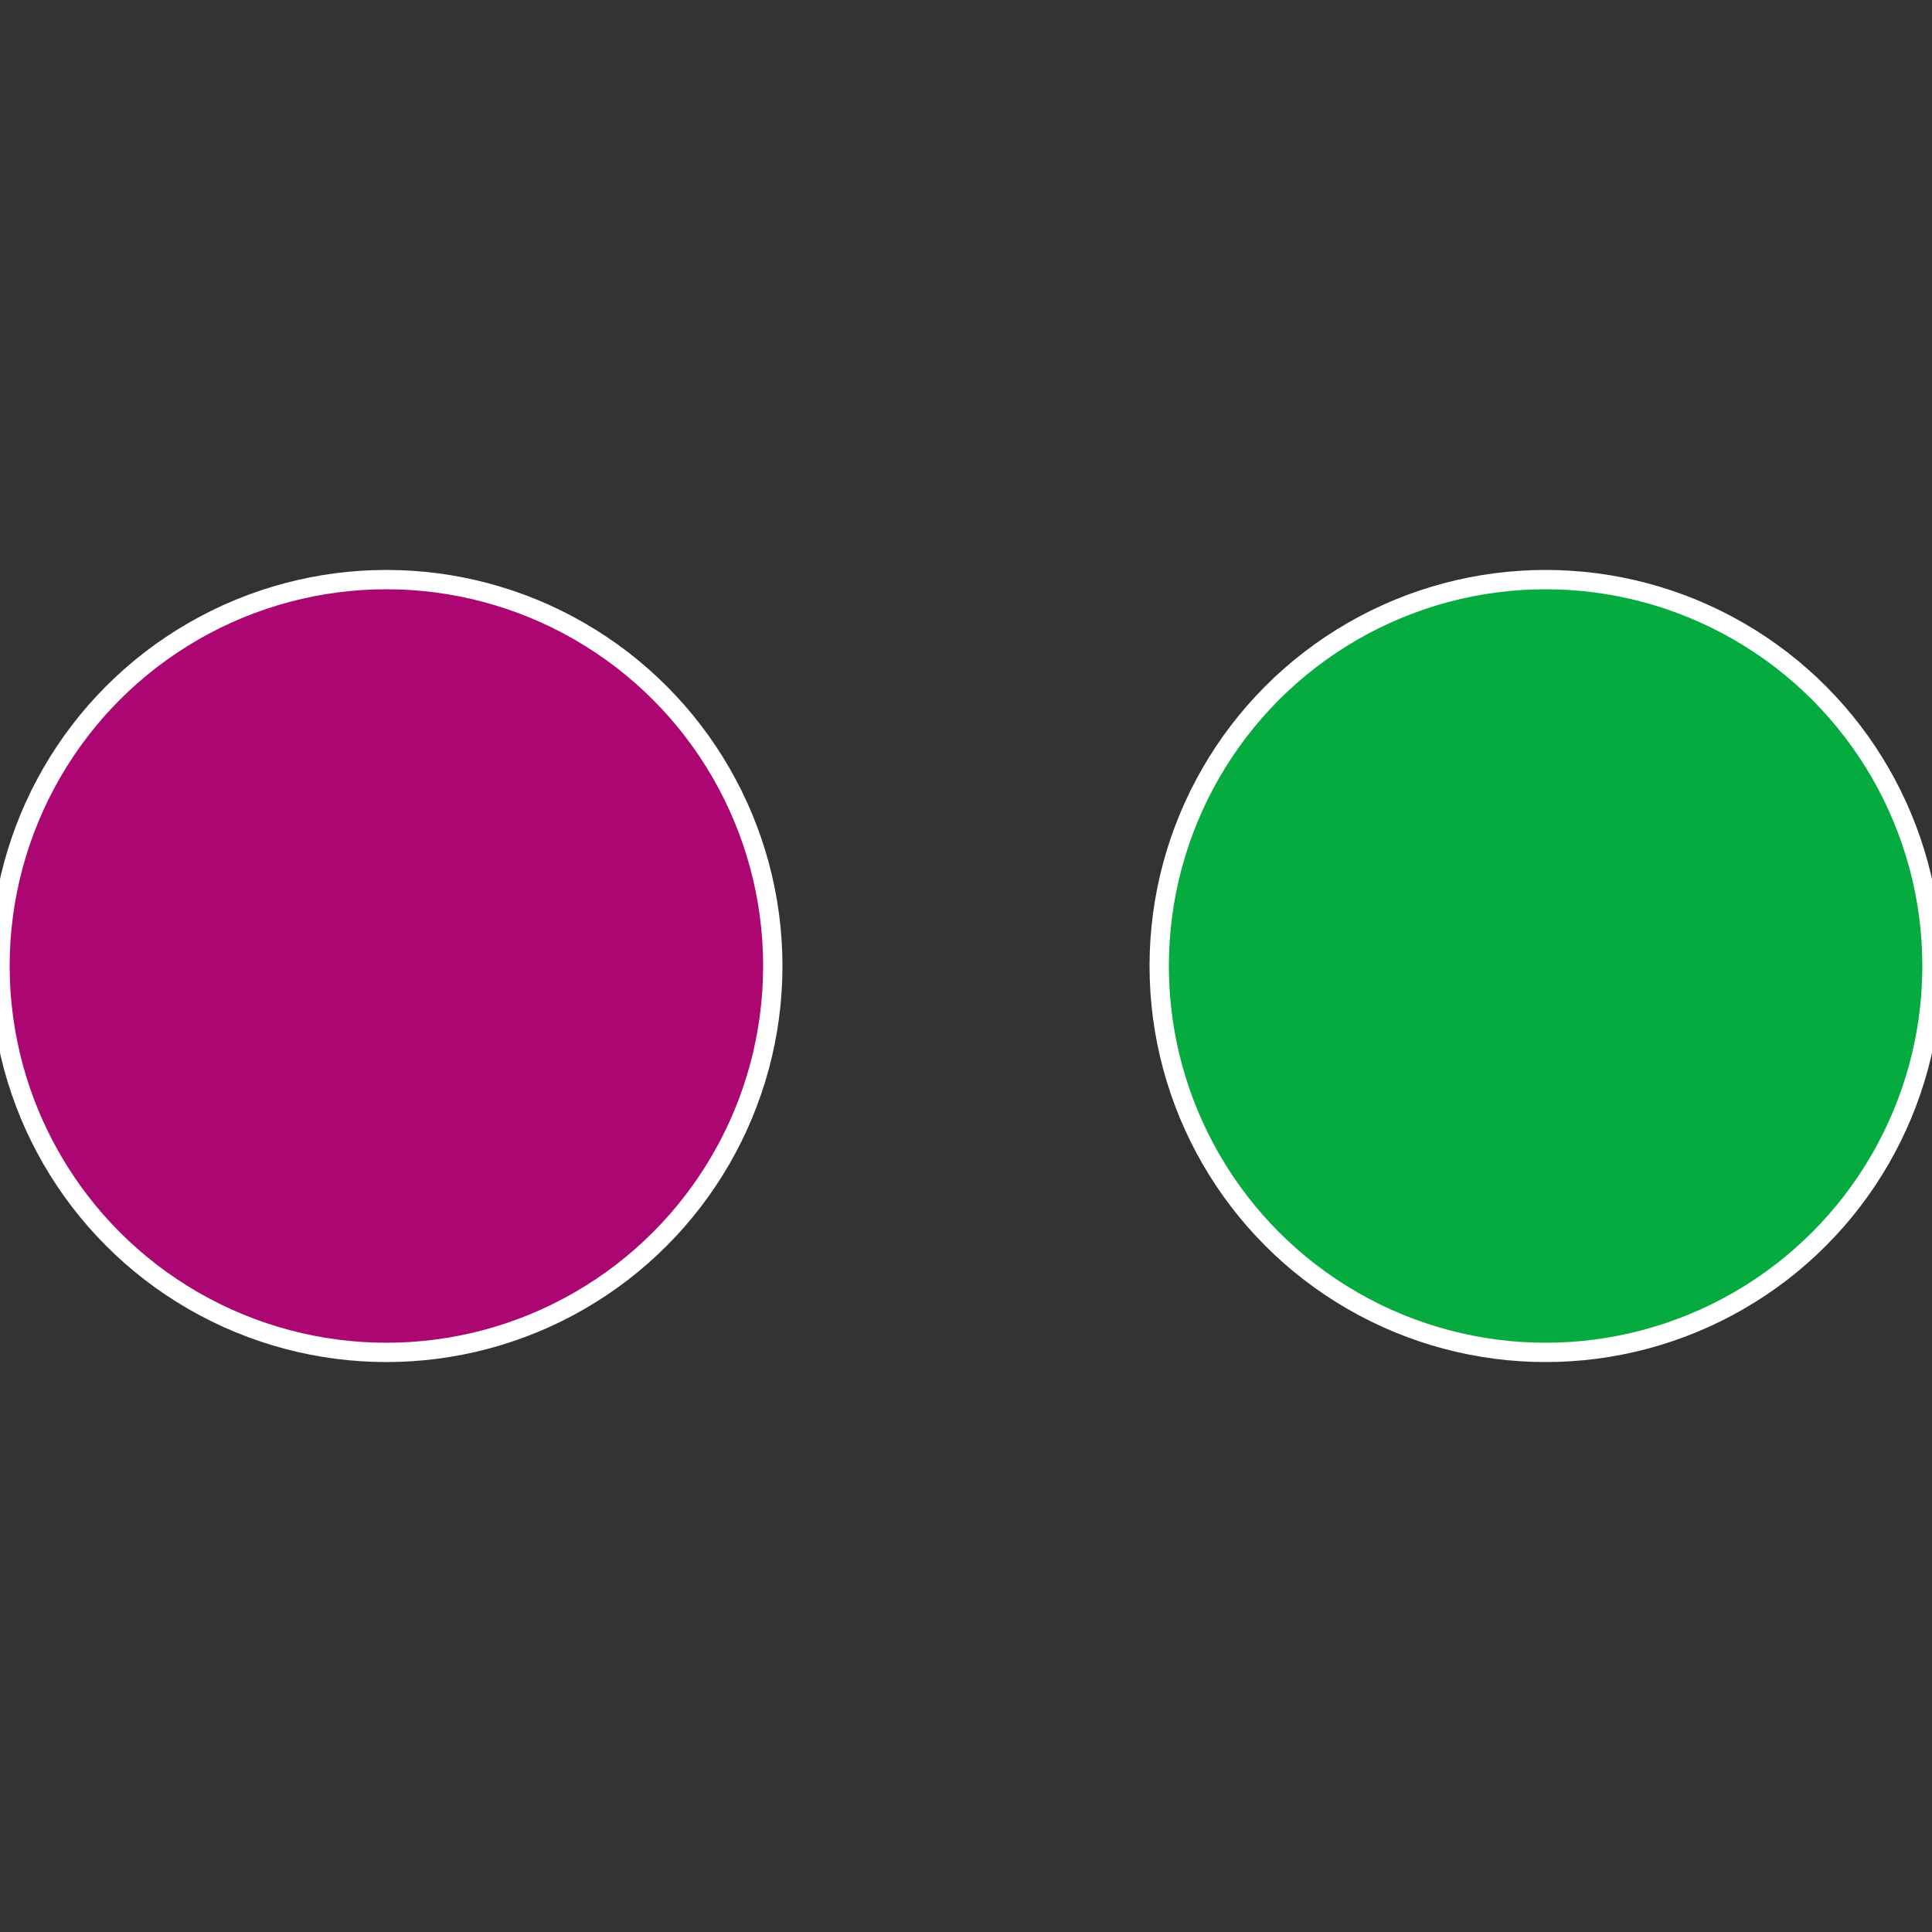
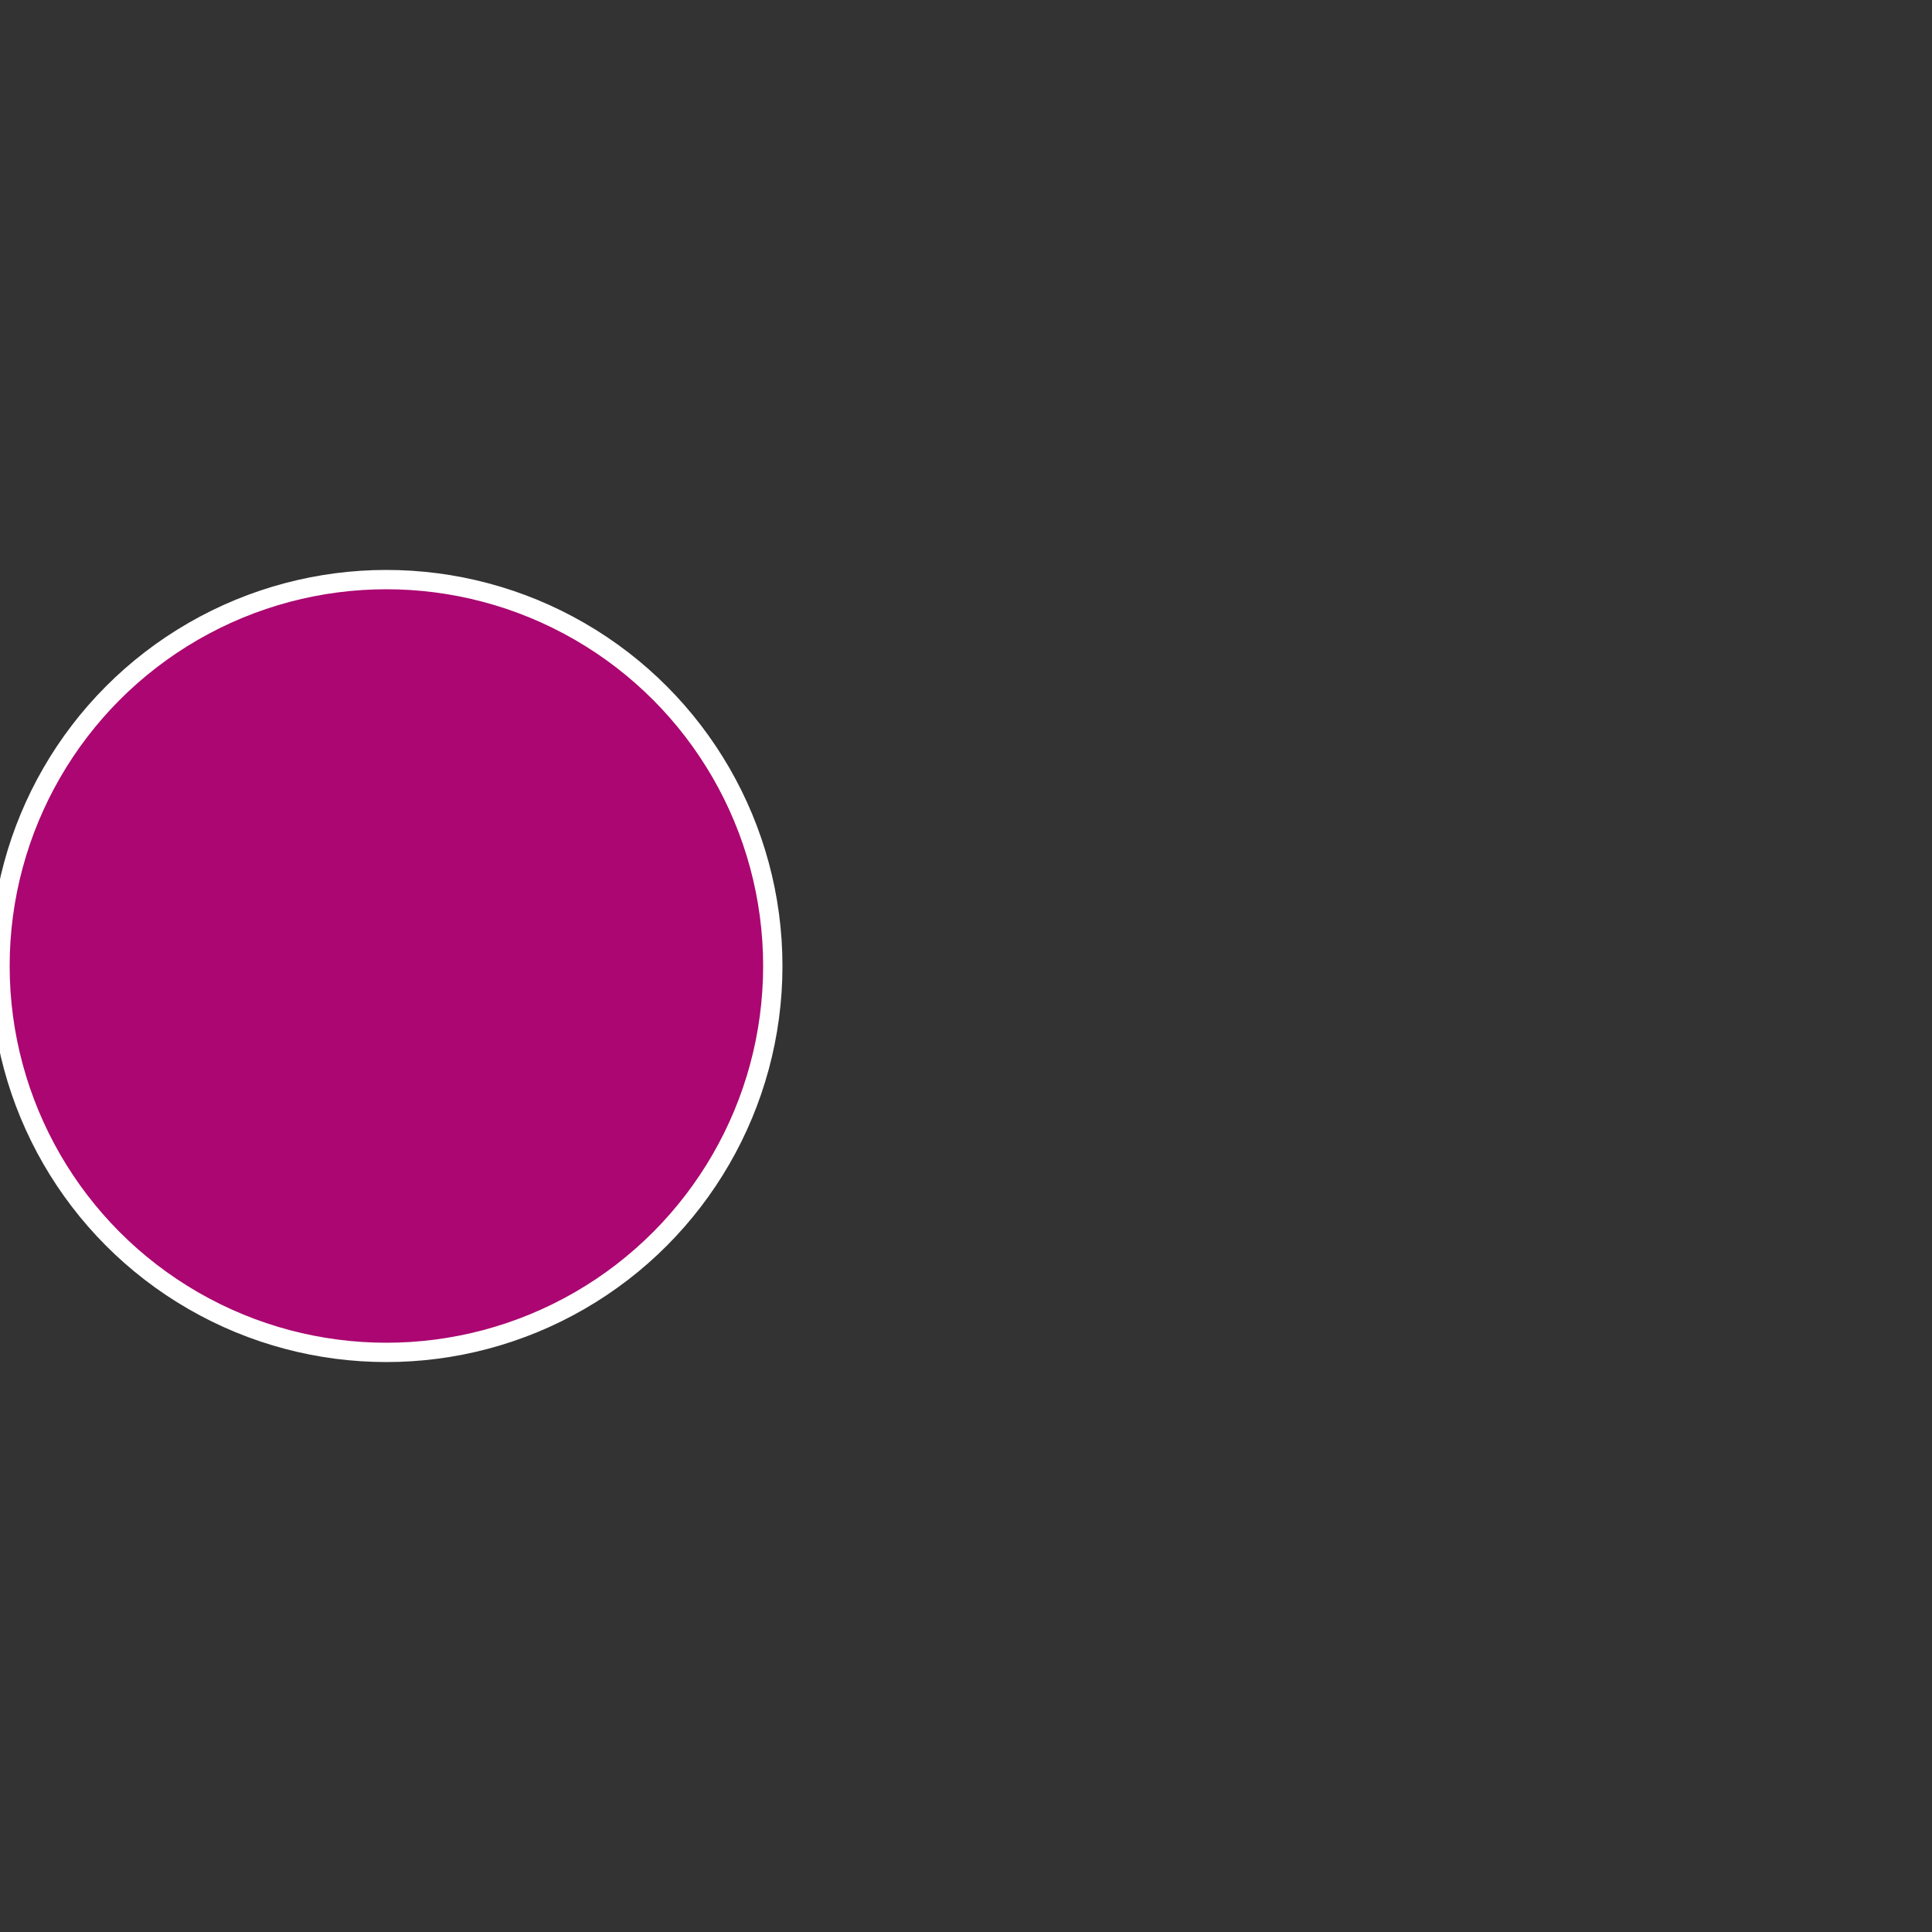
<svg xmlns="http://www.w3.org/2000/svg" width="500" height="500" viewBox="-1 -1 2 2">
  <rect x="-1" y="-1" width="2" height="2" fill="#333333" stroke="none" />
-   <circle cx="0.6" cy="0" r="0.4" fill="#06ab40" stroke="#fff" stroke-width="1%" />
  <circle cx="-0.6" cy="7.3478807948841E-17" r="0.4" fill="#ab0671" stroke="#fff" stroke-width="1%" />
</svg>